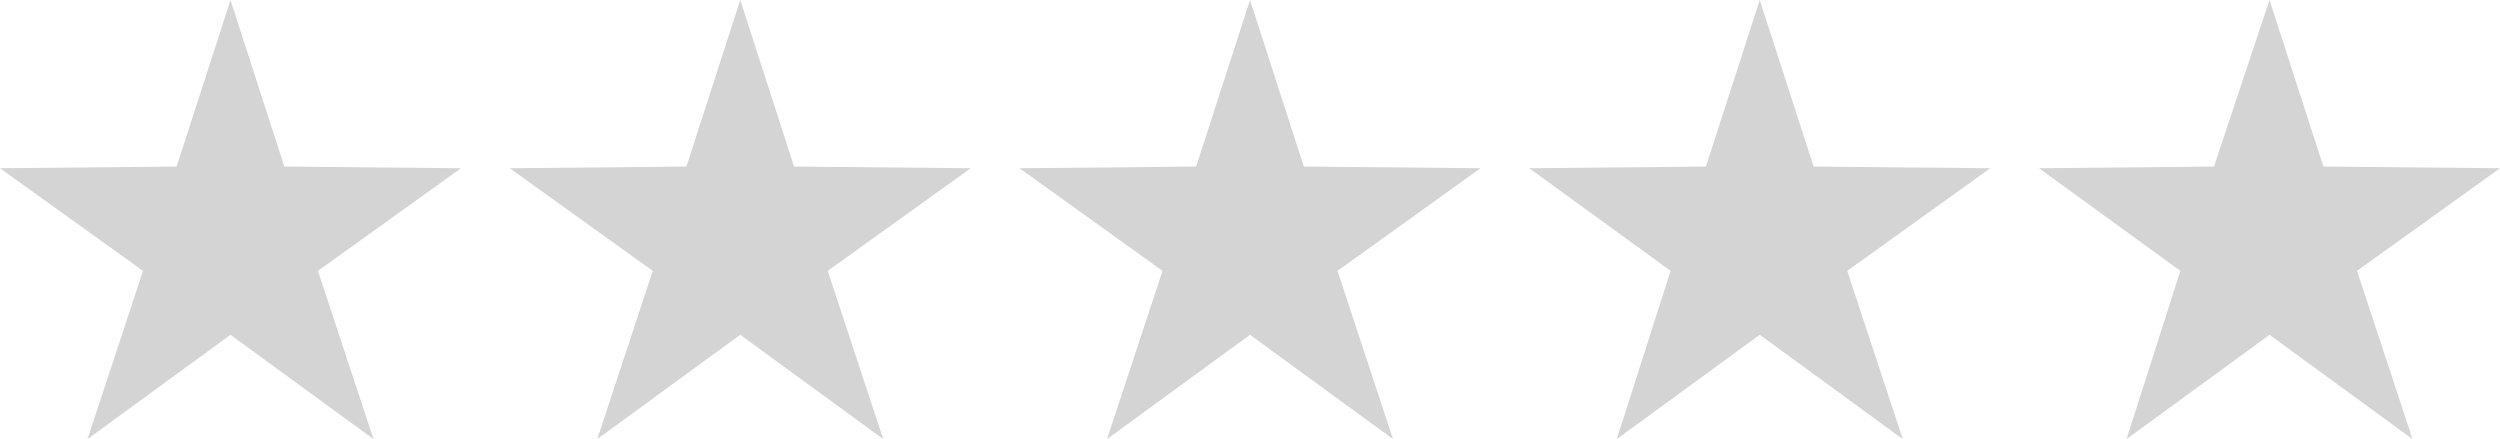
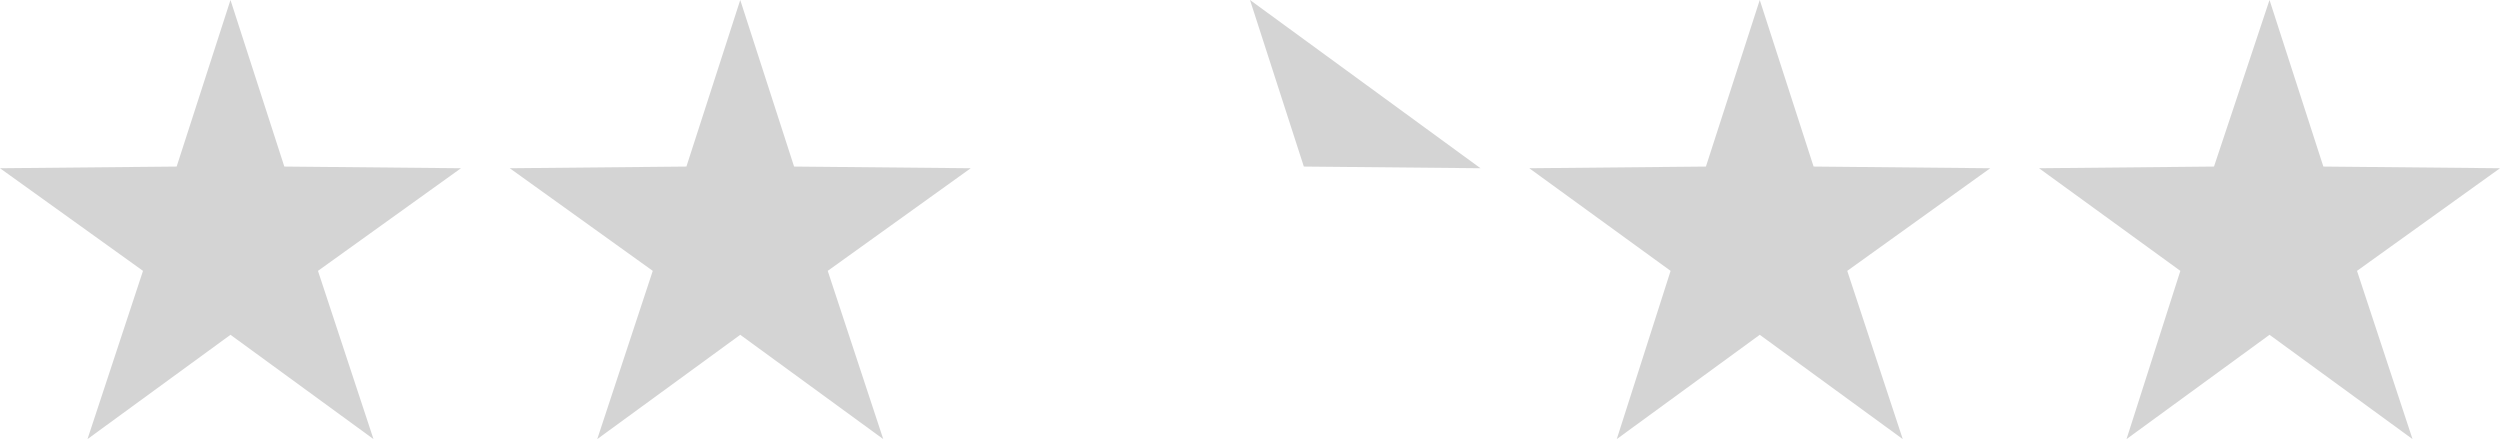
<svg xmlns="http://www.w3.org/2000/svg" viewBox="0 0 148.6 26.1">
-   <path d="M13.7 0l3.2 9.9 10.5.1-8.5 6.1 3.3 10-8.5-6.2-8.5 6.2 3.3-10L0 10l10.5-.1zM44 0l3.2 9.9 10.5.1-8.5 6.1 3.3 10-8.5-6.2-8.5 6.2 3.3-10-8.5-6.1 10.5-.1zm30.3 0l3.2 9.9L88 10l-8.5 6.1 3.3 10-8.5-6.2-8.5 6.2 3.3-10-8.5-6.1 10.5-.1zm30.3 0l3.2 9.9 10.5.1-8.5 6.1 3.3 10-8.5-6.2-8.5 6.2 3.2-10-8.4-6.1 10.5-.1zm30.3 0l3.2 9.9 10.5.1-8.5 6.1 3.3 10-8.5-6.2-8.5 6.2 3.2-10-8.4-6.1 10.4-.1z" fill="#D4D4D4" />
+   <path d="M13.7 0l3.2 9.9 10.5.1-8.5 6.1 3.3 10-8.5-6.2-8.5 6.2 3.3-10L0 10l10.5-.1zM44 0l3.2 9.9 10.5.1-8.5 6.1 3.3 10-8.5-6.2-8.5 6.2 3.3-10-8.5-6.1 10.5-.1zm30.3 0l3.2 9.9L88 10zm30.3 0l3.2 9.9 10.5.1-8.5 6.1 3.3 10-8.5-6.2-8.5 6.2 3.2-10-8.4-6.1 10.5-.1zm30.3 0l3.2 9.9 10.5.1-8.5 6.1 3.3 10-8.5-6.2-8.5 6.2 3.2-10-8.4-6.1 10.4-.1z" fill="#D4D4D4" />
</svg>